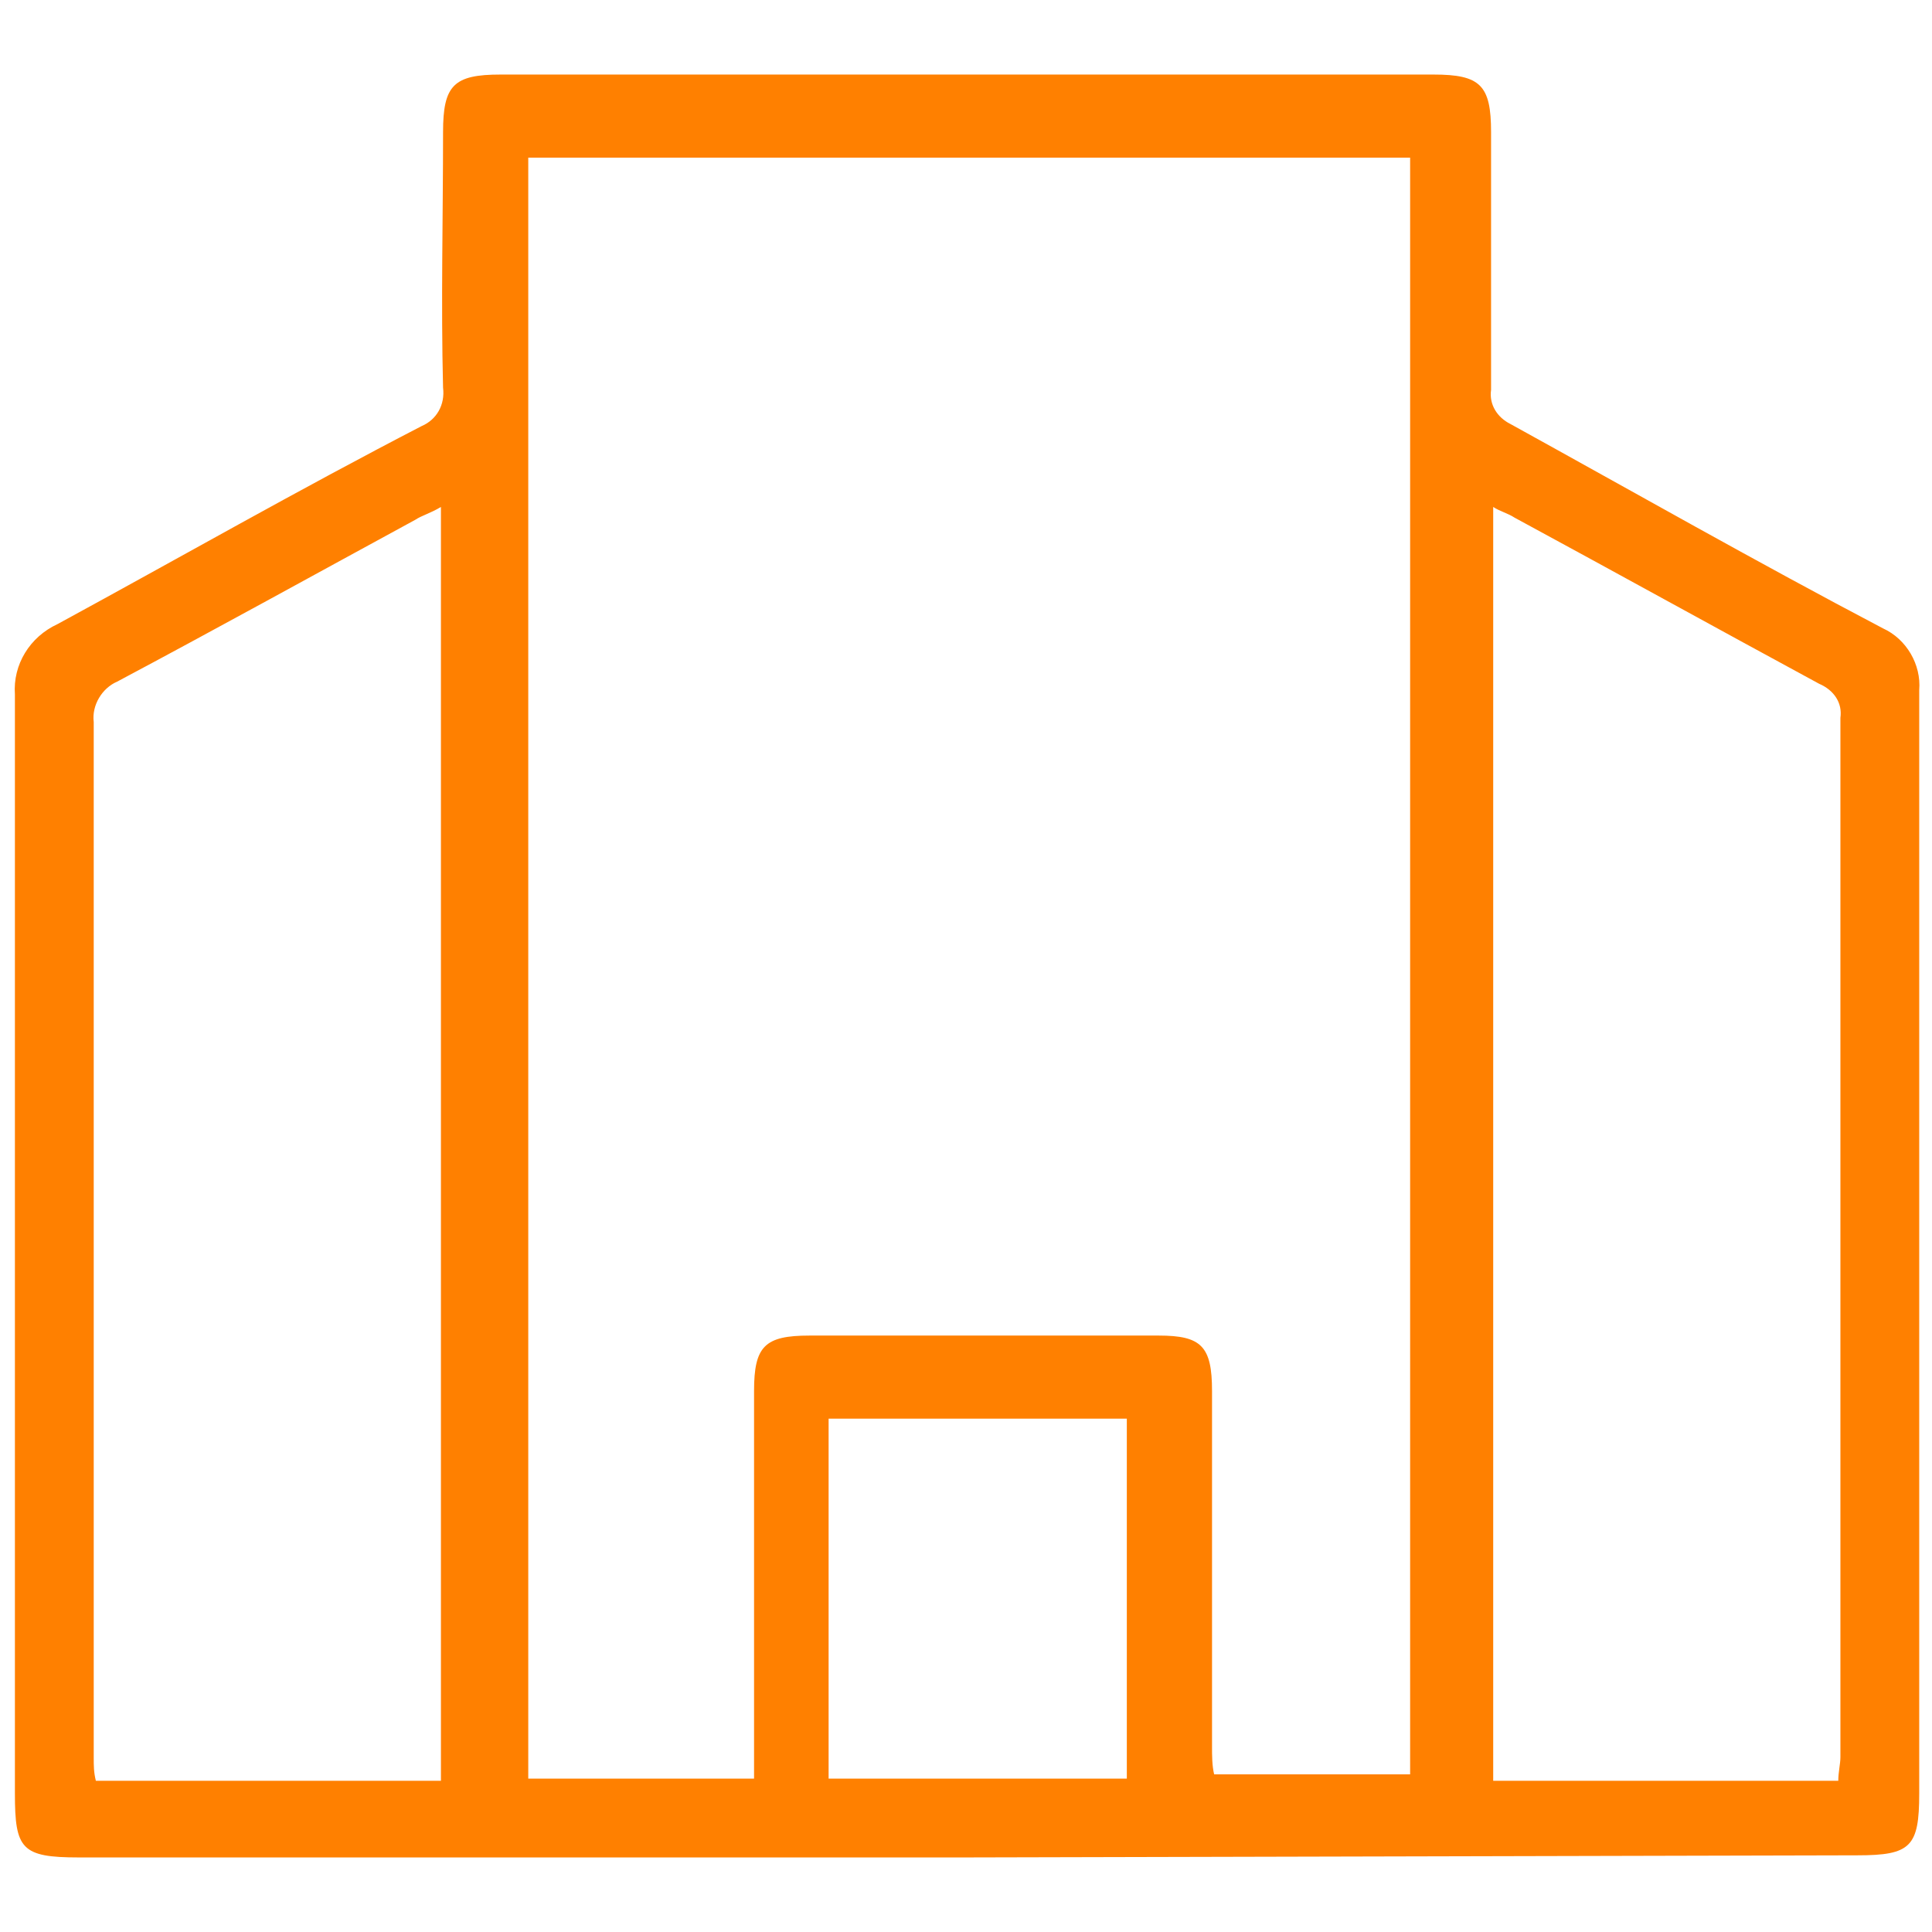
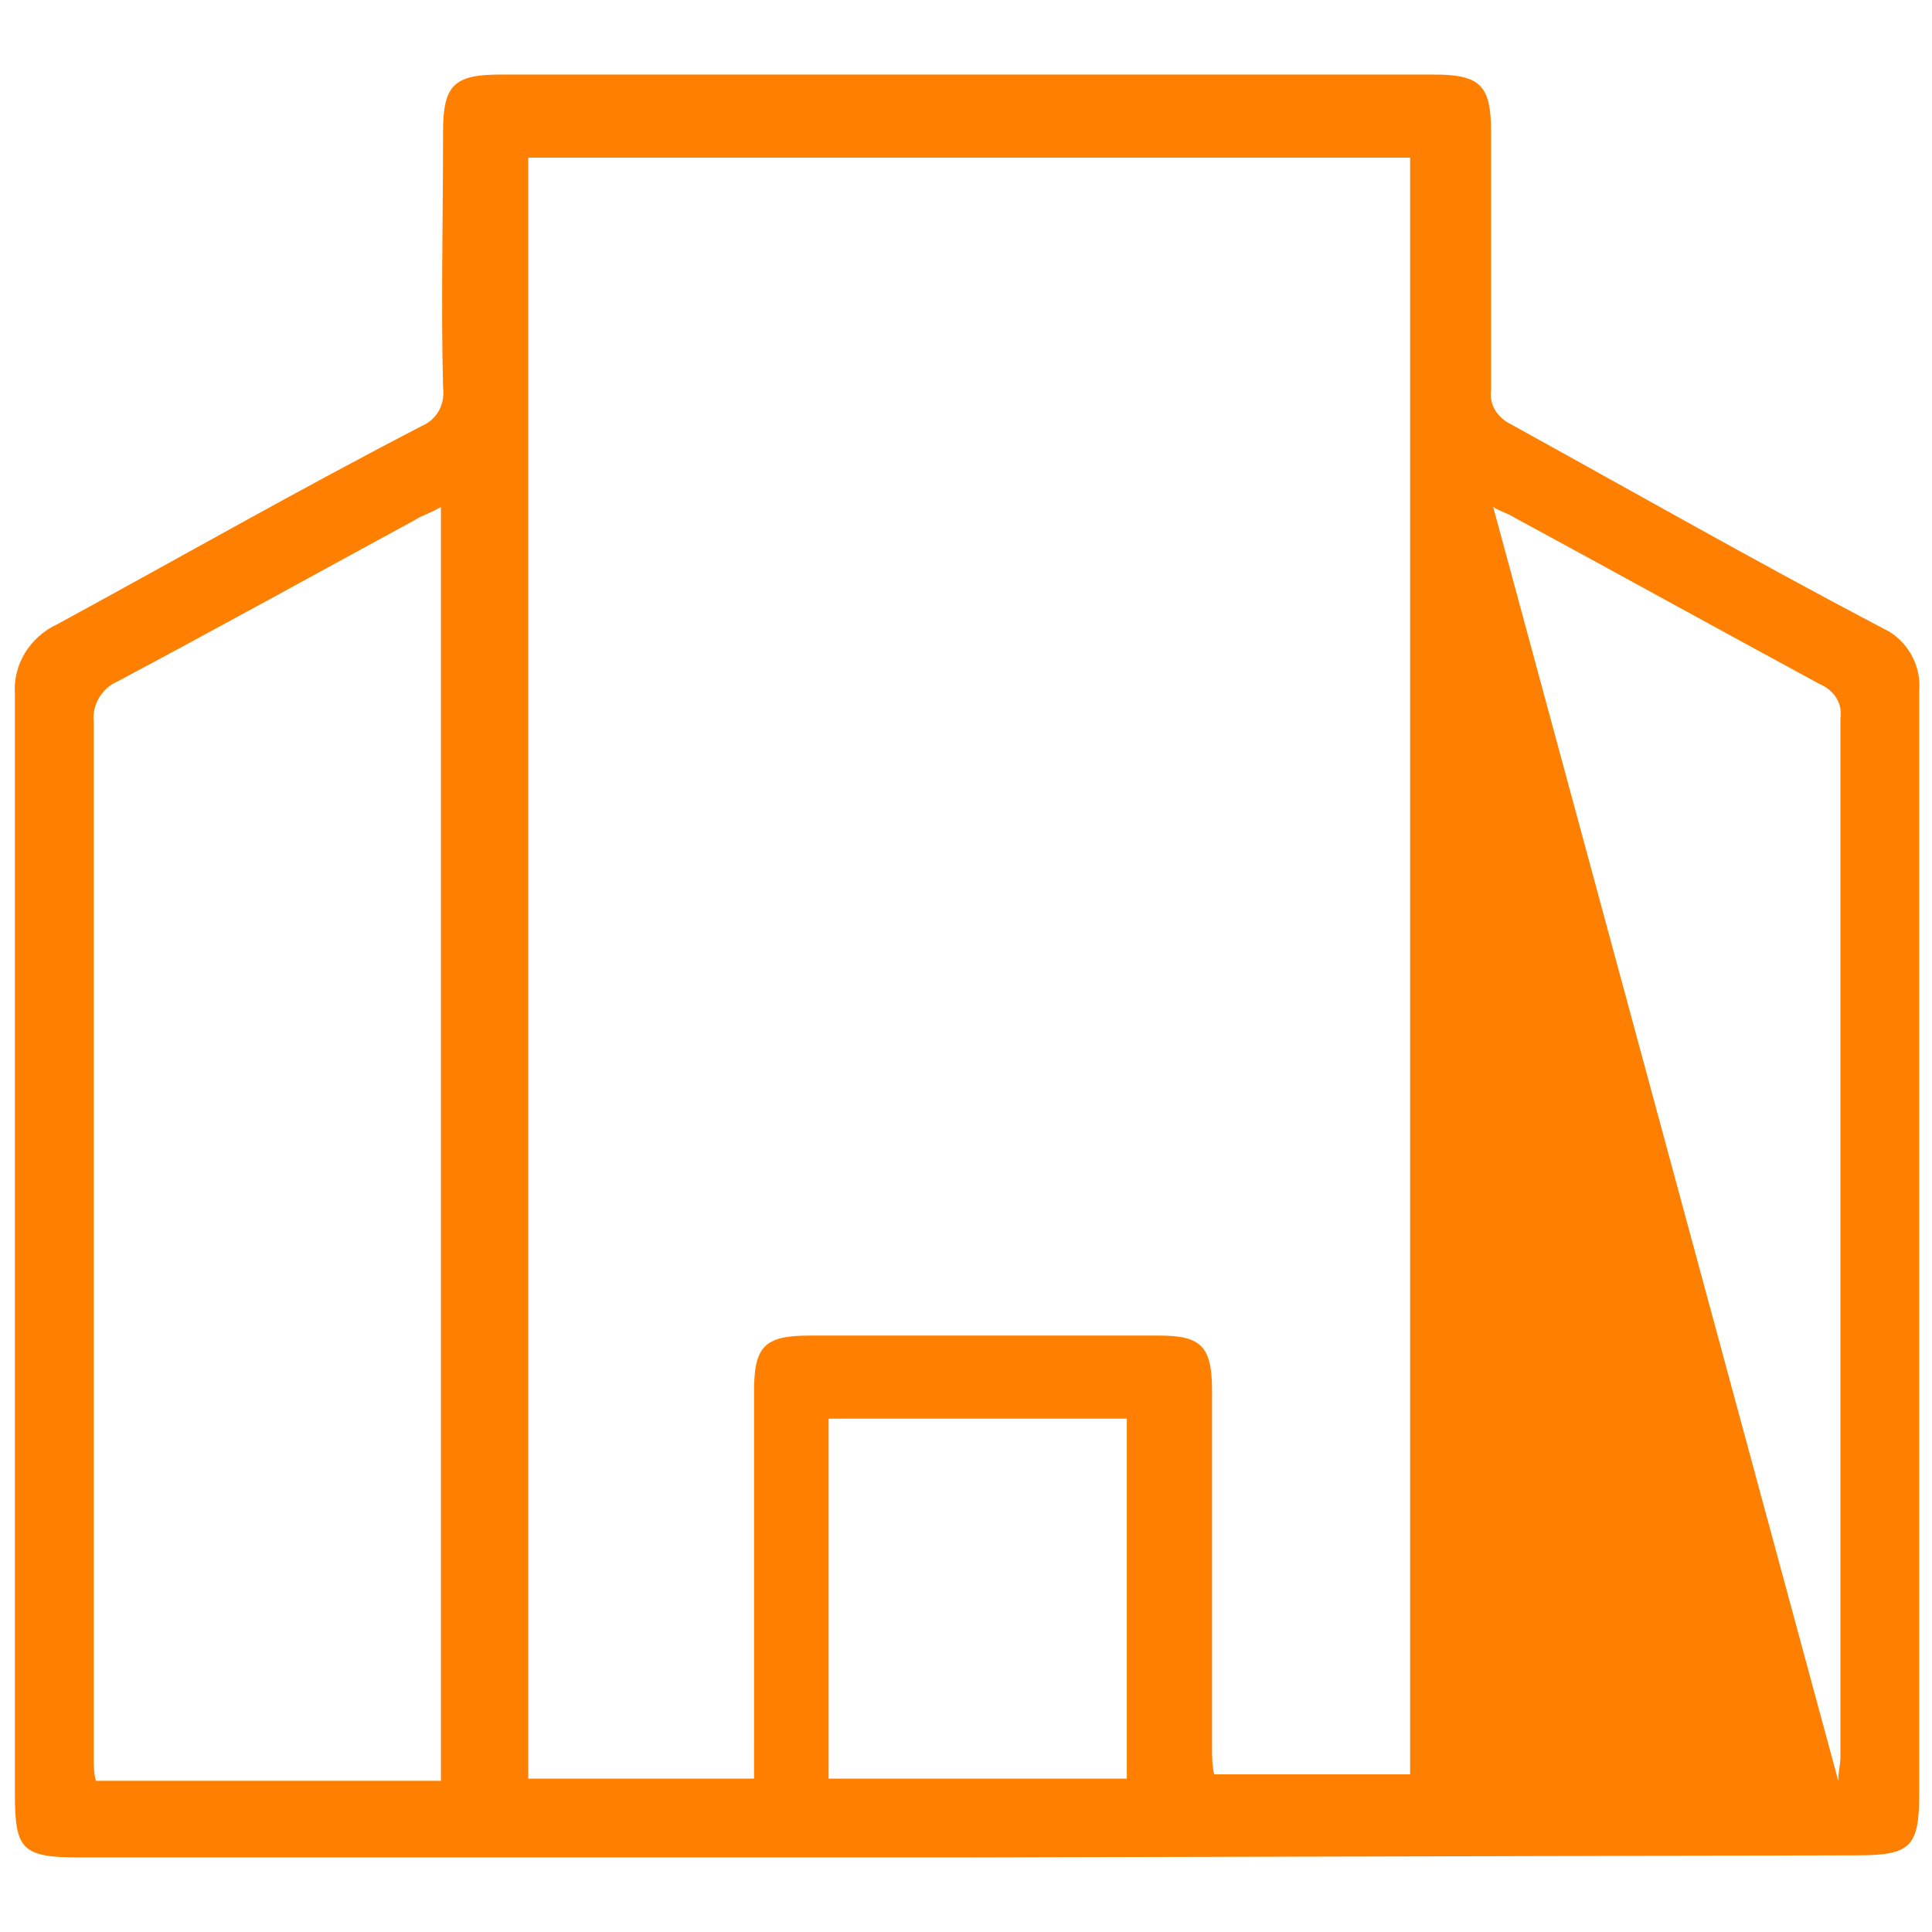
<svg xmlns="http://www.w3.org/2000/svg" version="1.1" id="Layer_1" x="0px" y="0px" viewBox="0 0 90.7 90.7" style="enable-background:new 0 0 90.7 90.7;" xml:space="preserve">
  <style type="text/css">
	.st0{fill:#FF8000;}
</style>
-   <path id="Path_1141" class="st0" d="M45.3,87.2H3.7c-2.7,0-3-0.4-3-3c0-17.2,0-34.4,0-51.6c-0.1-1.4,0.7-2.7,2-3.3  C8.4,26.2,14,23,19.8,20c0.7-0.3,1.1-1,1-1.8c-0.1-4,0-8,0-12c0-2.2,0.5-2.7,2.7-2.7c14.6,0,29.2,0,43.8,0c2.2,0,2.7,0.5,2.7,2.7  c0,4,0,8.1,0,12.1c-0.1,0.7,0.3,1.3,0.9,1.6c5.8,3.2,11.6,6.5,17.5,9.6c1.1,0.5,1.8,1.7,1.7,2.9c0,17.3,0,34.5,0,51.8  c0,2.5-0.4,2.9-2.9,2.9L45.3,87.2z M24.8,83.5h10.6V82c0-5.6,0-11.1,0-16.7c0-2.1,0.5-2.6,2.6-2.6c5.5,0,10.9,0,16.4,0  c2,0,2.5,0.5,2.5,2.6c0,5.6,0,11.1,0,16.7c0,0.4,0,0.9,0.1,1.3h9.2V7.4H24.8V83.5z M20.7,83.6V23.8c-0.5,0.3-0.9,0.4-1.2,0.6  c-4.6,2.5-9.3,5.1-14,7.6c-0.7,0.3-1.2,1.1-1.1,1.9c0,16.2,0,32.4,0,48.6c0,0.4,0,0.7,0.1,1.1L20.7,83.6z M86.3,83.6  c0-0.4,0.1-0.8,0.1-1.1c0-16.3,0-32.6,0-48.8c0.1-0.7-0.3-1.3-1-1.6c-4.8-2.6-9.5-5.2-14.3-7.8c-0.3-0.2-0.7-0.3-1-0.5v59.8  L86.3,83.6z M38.9,83.5h14V66.6h-14V83.5z" />
+   <path id="Path_1141" class="st0" d="M45.3,87.2H3.7c-2.7,0-3-0.4-3-3c0-17.2,0-34.4,0-51.6c-0.1-1.4,0.7-2.7,2-3.3  C8.4,26.2,14,23,19.8,20c0.7-0.3,1.1-1,1-1.8c-0.1-4,0-8,0-12c0-2.2,0.5-2.7,2.7-2.7c14.6,0,29.2,0,43.8,0c2.2,0,2.7,0.5,2.7,2.7  c0,4,0,8.1,0,12.1c-0.1,0.7,0.3,1.3,0.9,1.6c5.8,3.2,11.6,6.5,17.5,9.6c1.1,0.5,1.8,1.7,1.7,2.9c0,17.3,0,34.5,0,51.8  c0,2.5-0.4,2.9-2.9,2.9L45.3,87.2z M24.8,83.5h10.6V82c0-5.6,0-11.1,0-16.7c0-2.1,0.5-2.6,2.6-2.6c5.5,0,10.9,0,16.4,0  c2,0,2.5,0.5,2.5,2.6c0,5.6,0,11.1,0,16.7c0,0.4,0,0.9,0.1,1.3h9.2V7.4H24.8V83.5z M20.7,83.6V23.8c-0.5,0.3-0.9,0.4-1.2,0.6  c-4.6,2.5-9.3,5.1-14,7.6c-0.7,0.3-1.2,1.1-1.1,1.9c0,16.2,0,32.4,0,48.6c0,0.4,0,0.7,0.1,1.1L20.7,83.6z M86.3,83.6  c0-0.4,0.1-0.8,0.1-1.1c0-16.3,0-32.6,0-48.8c0.1-0.7-0.3-1.3-1-1.6c-4.8-2.6-9.5-5.2-14.3-7.8c-0.3-0.2-0.7-0.3-1-0.5L86.3,83.6z M38.9,83.5h14V66.6h-14V83.5z" />
</svg>